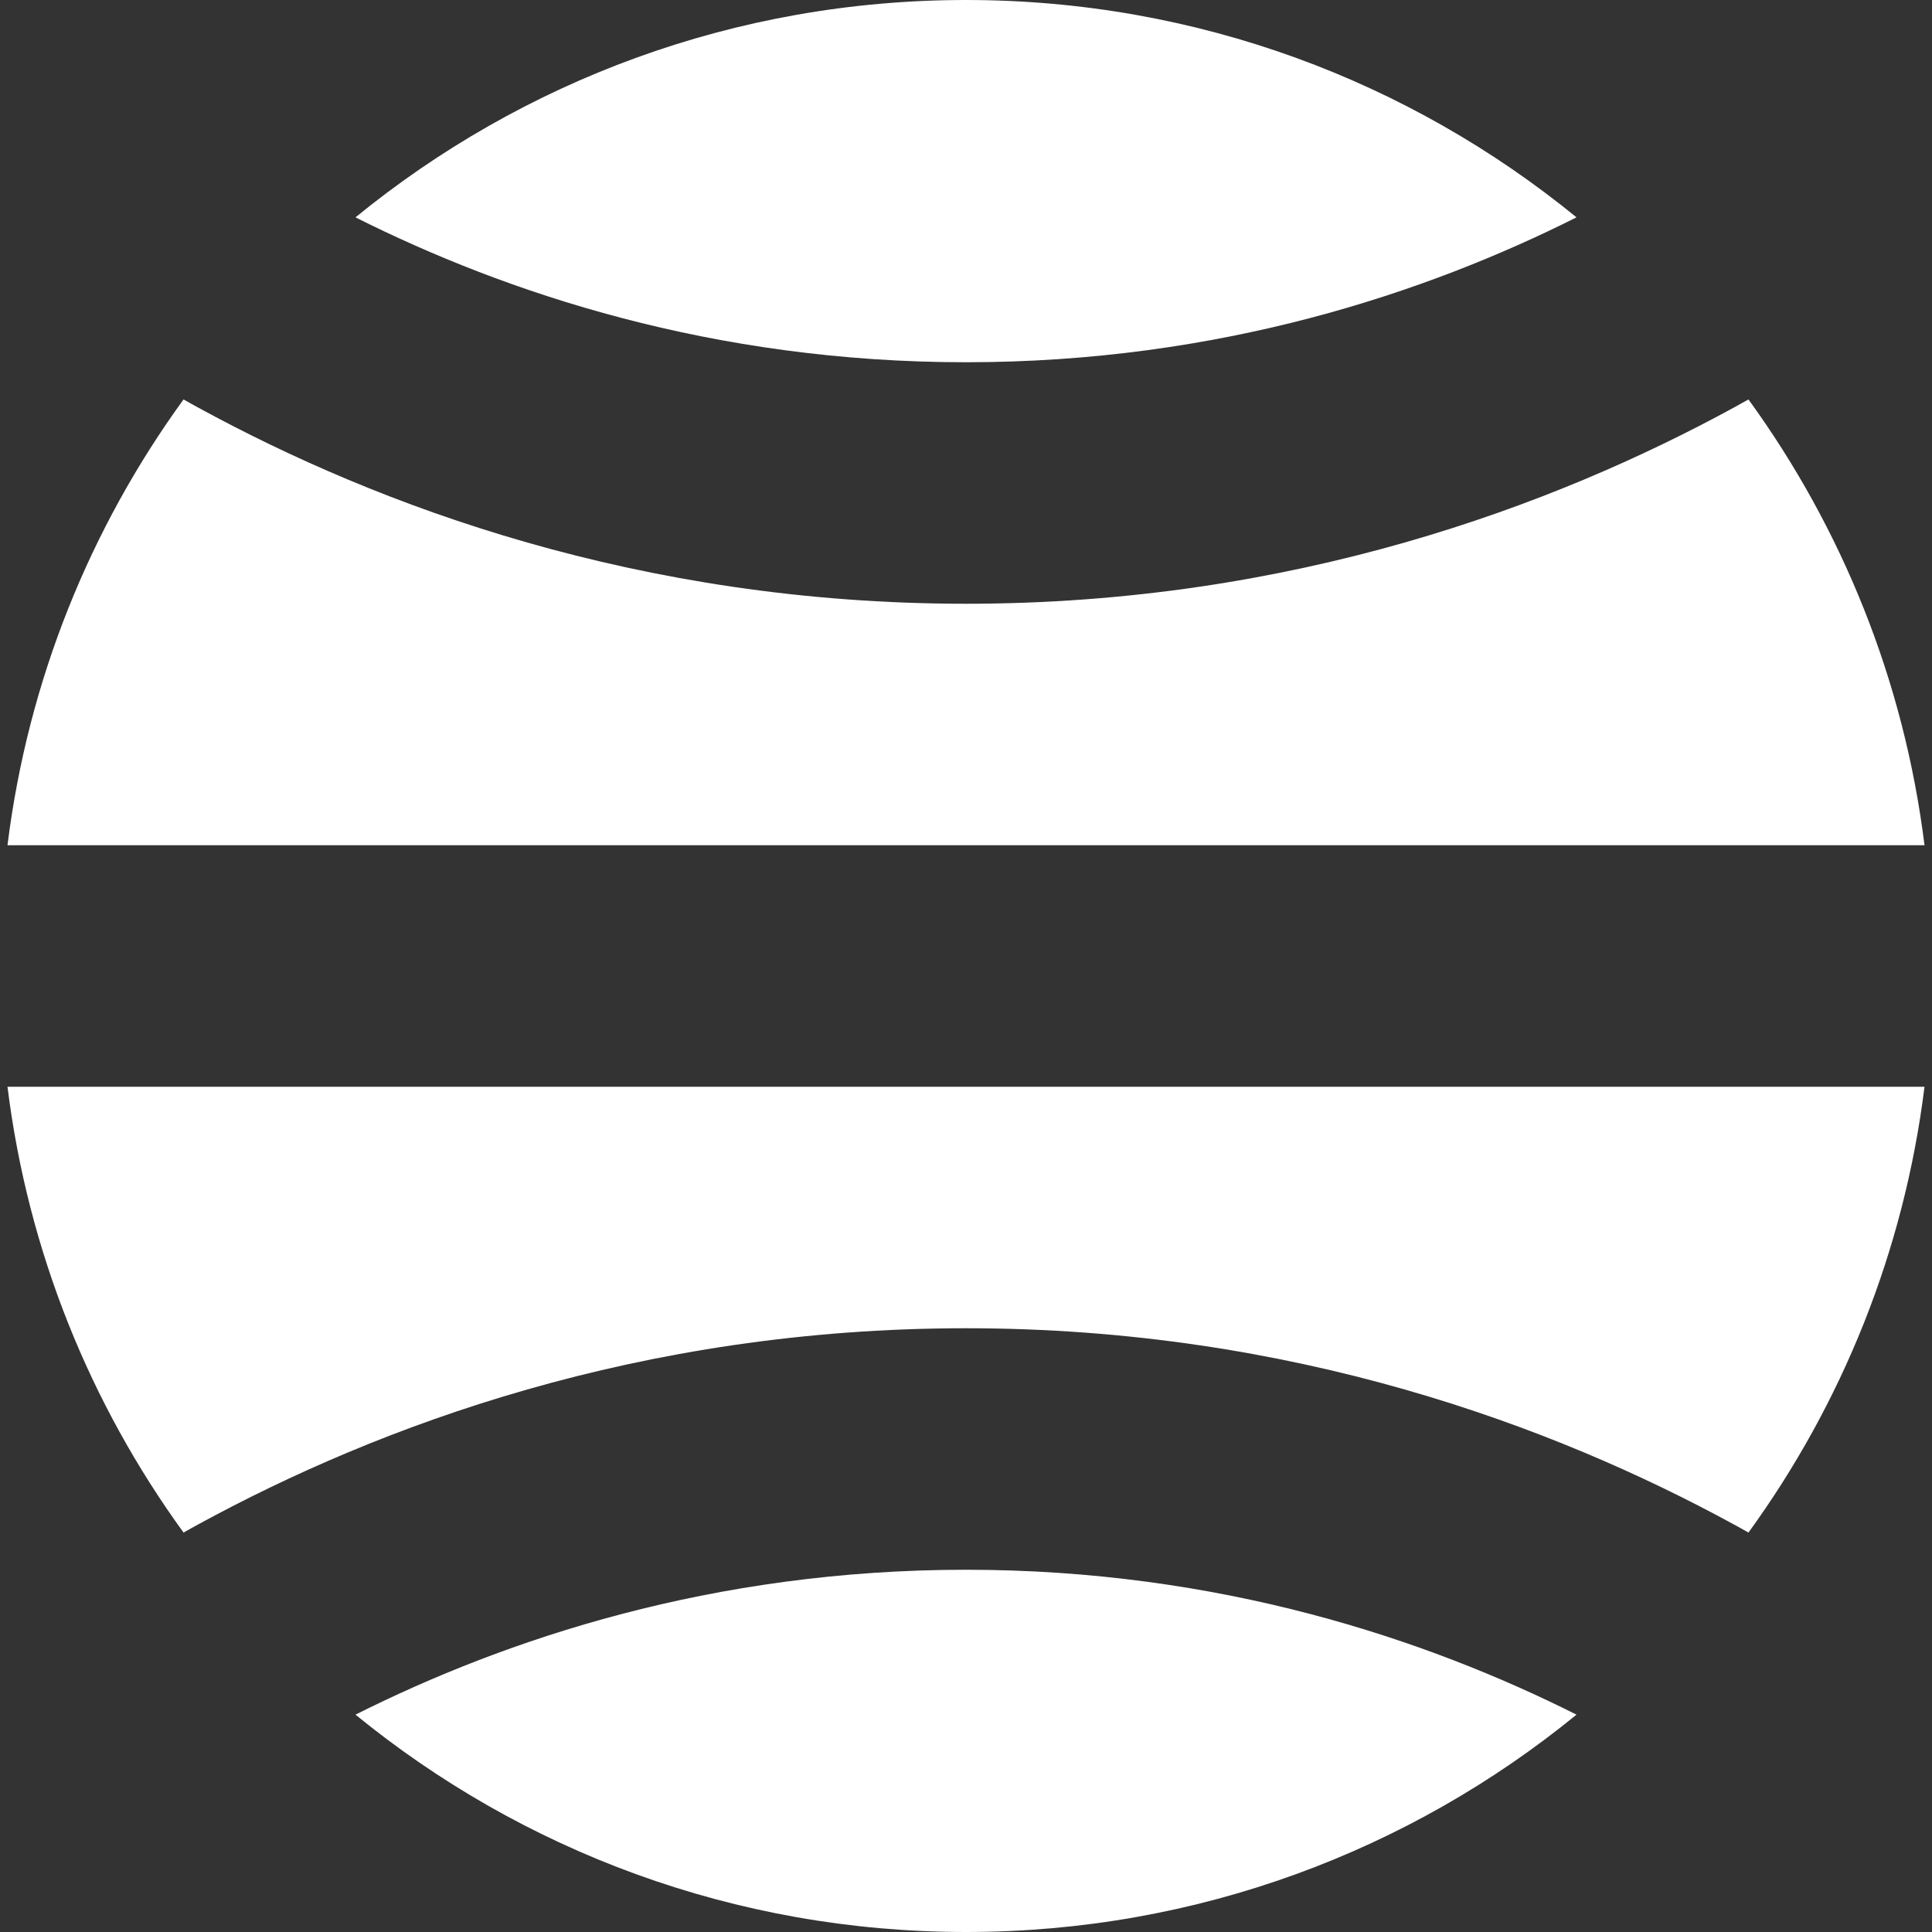
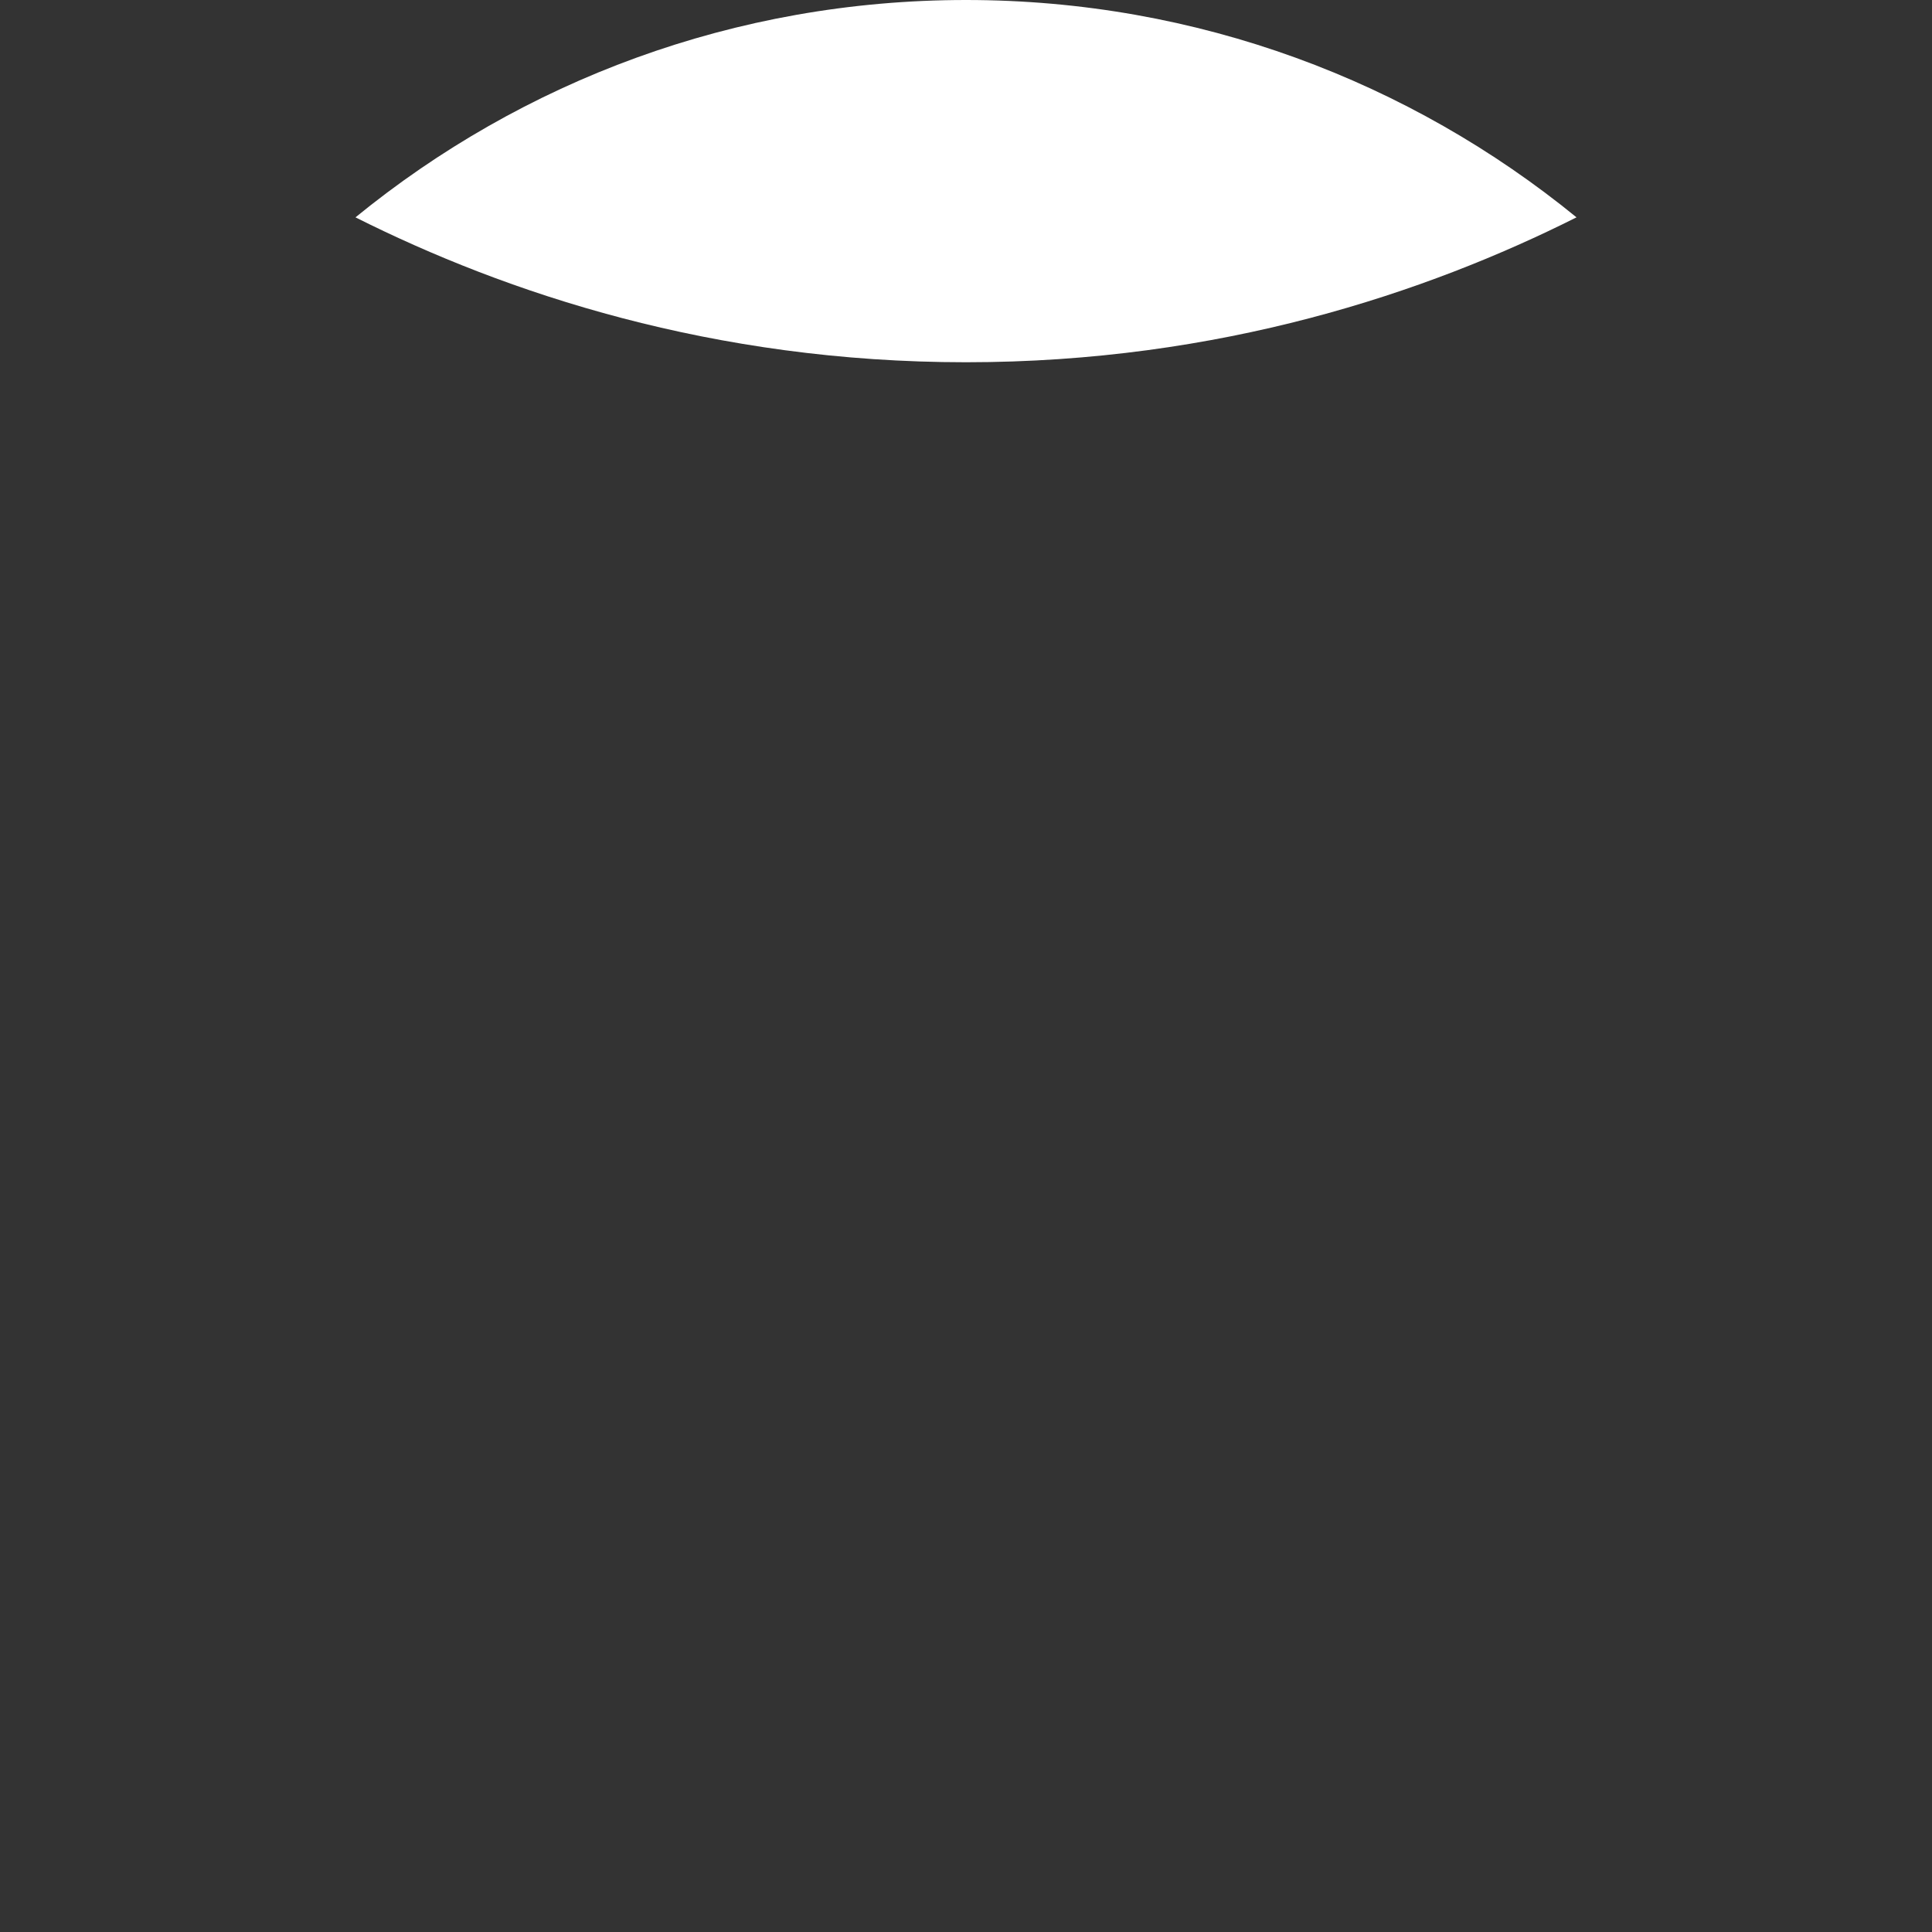
<svg xmlns="http://www.w3.org/2000/svg" width="64px" height="64px" viewBox="0 0 16 16" fill="none" stroke="#ffffff" stroke-width="0">
  <rect x="0" y="0" width="16" height="16" fill="#333333" stroke="none" />
  <g id="SVGRepo_bgCarrier" stroke-width="0" />
  <g id="SVGRepo_tracerCarrier" stroke-linecap="round" stroke-linejoin="round" />
  <g id="SVGRepo_iconCarrier">
-     <path d="M1.52 3.308C0.748 4.371 0.232 5.632 0.062 7L15.938 7C15.768 5.632 15.252 4.371 14.48 3.308C14.439 3.331 14.396 3.355 14.354 3.378C12.868 4.188 10.704 5 8 5C5.295 5 3.131 4.188 1.646 3.378C1.603 3.355 1.561 3.331 1.52 3.308Z" fill="#ffffff" />
    <path d="M13.056 1.8C11.811 2.425 10.098 3 8 3C5.902 3 4.189 2.425 2.944 1.8C4.322 0.675 6.082 0 8 0C9.918 0 11.678 0.675 13.056 1.8Z" fill="#ffffff" />
-     <path d="M0.062 9C0.232 10.368 0.748 11.629 1.52 12.692C1.561 12.669 1.603 12.645 1.646 12.622C3.132 11.812 5.295 11 8 11C10.704 11 12.868 11.812 14.354 12.622C14.397 12.645 14.439 12.669 14.48 12.692C15.252 11.629 15.768 10.368 15.938 9L0.062 9Z" fill="#ffffff" />
-     <path d="M8 16C6.082 16 4.322 15.325 2.944 14.2C4.189 13.575 5.902 13 8 13C10.098 13 11.811 13.575 13.056 14.2C11.678 15.325 9.918 16 8 16Z" fill="#ffffff" />
  </g>
</svg>